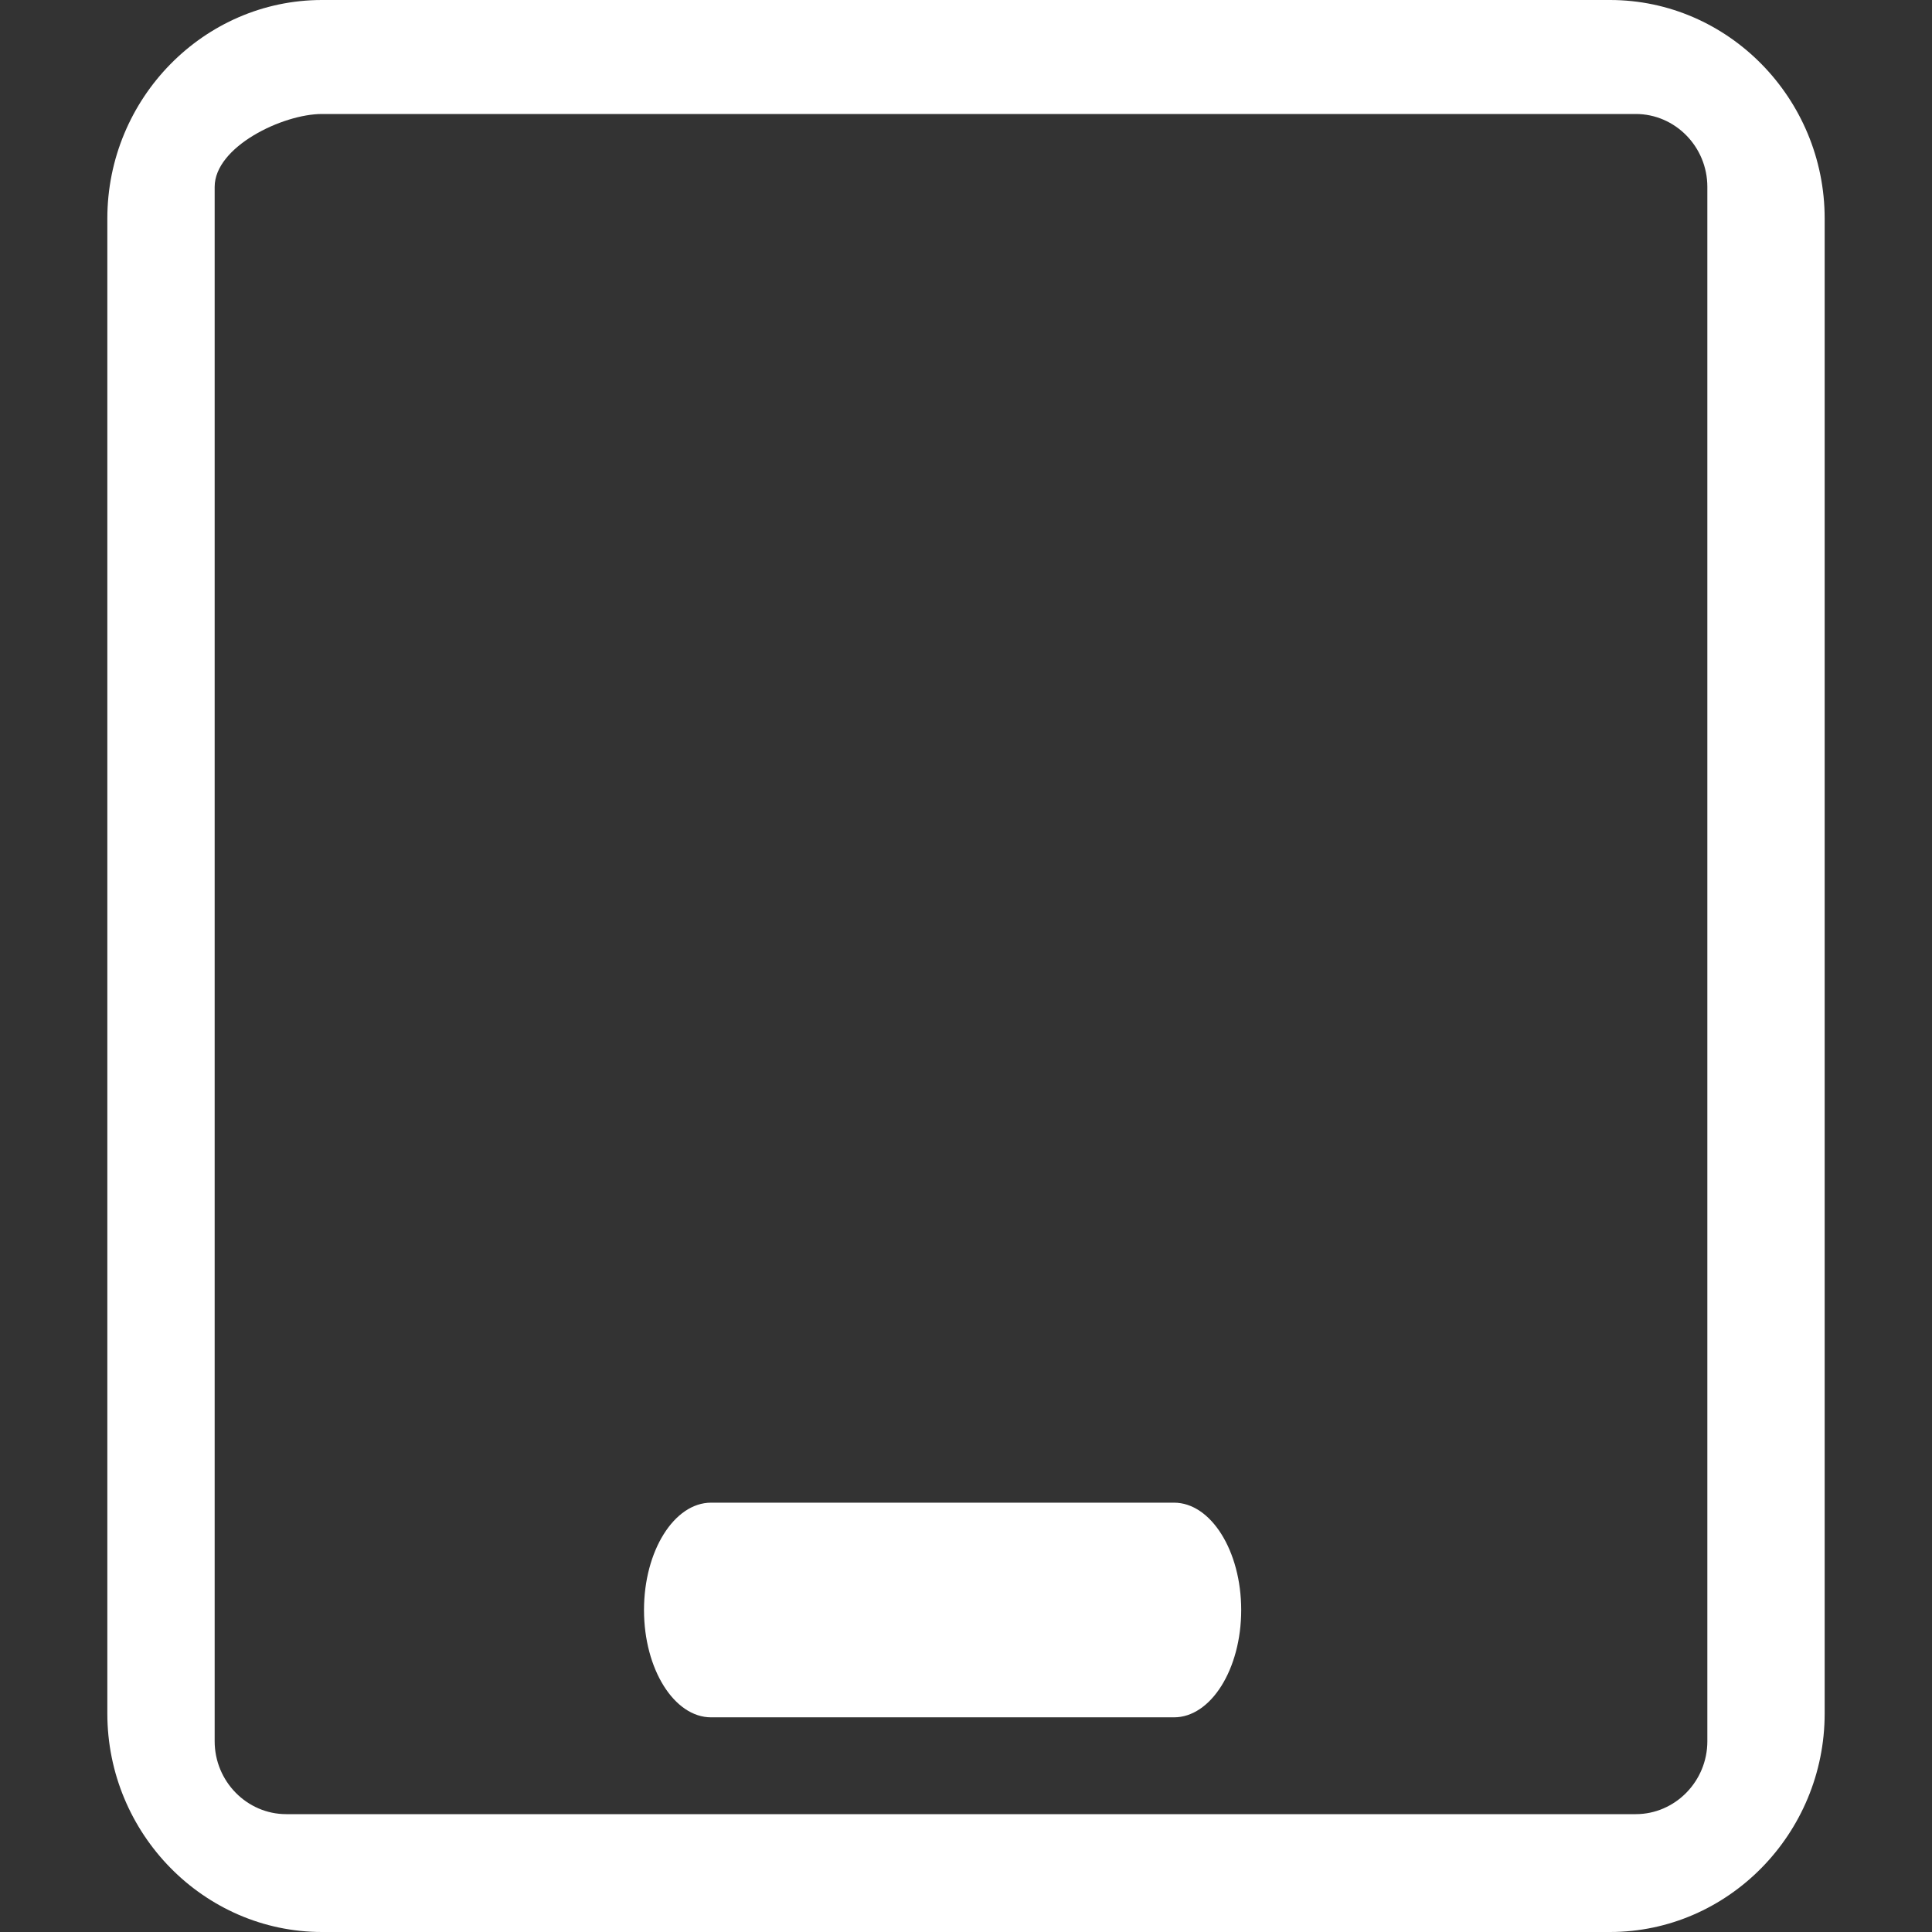
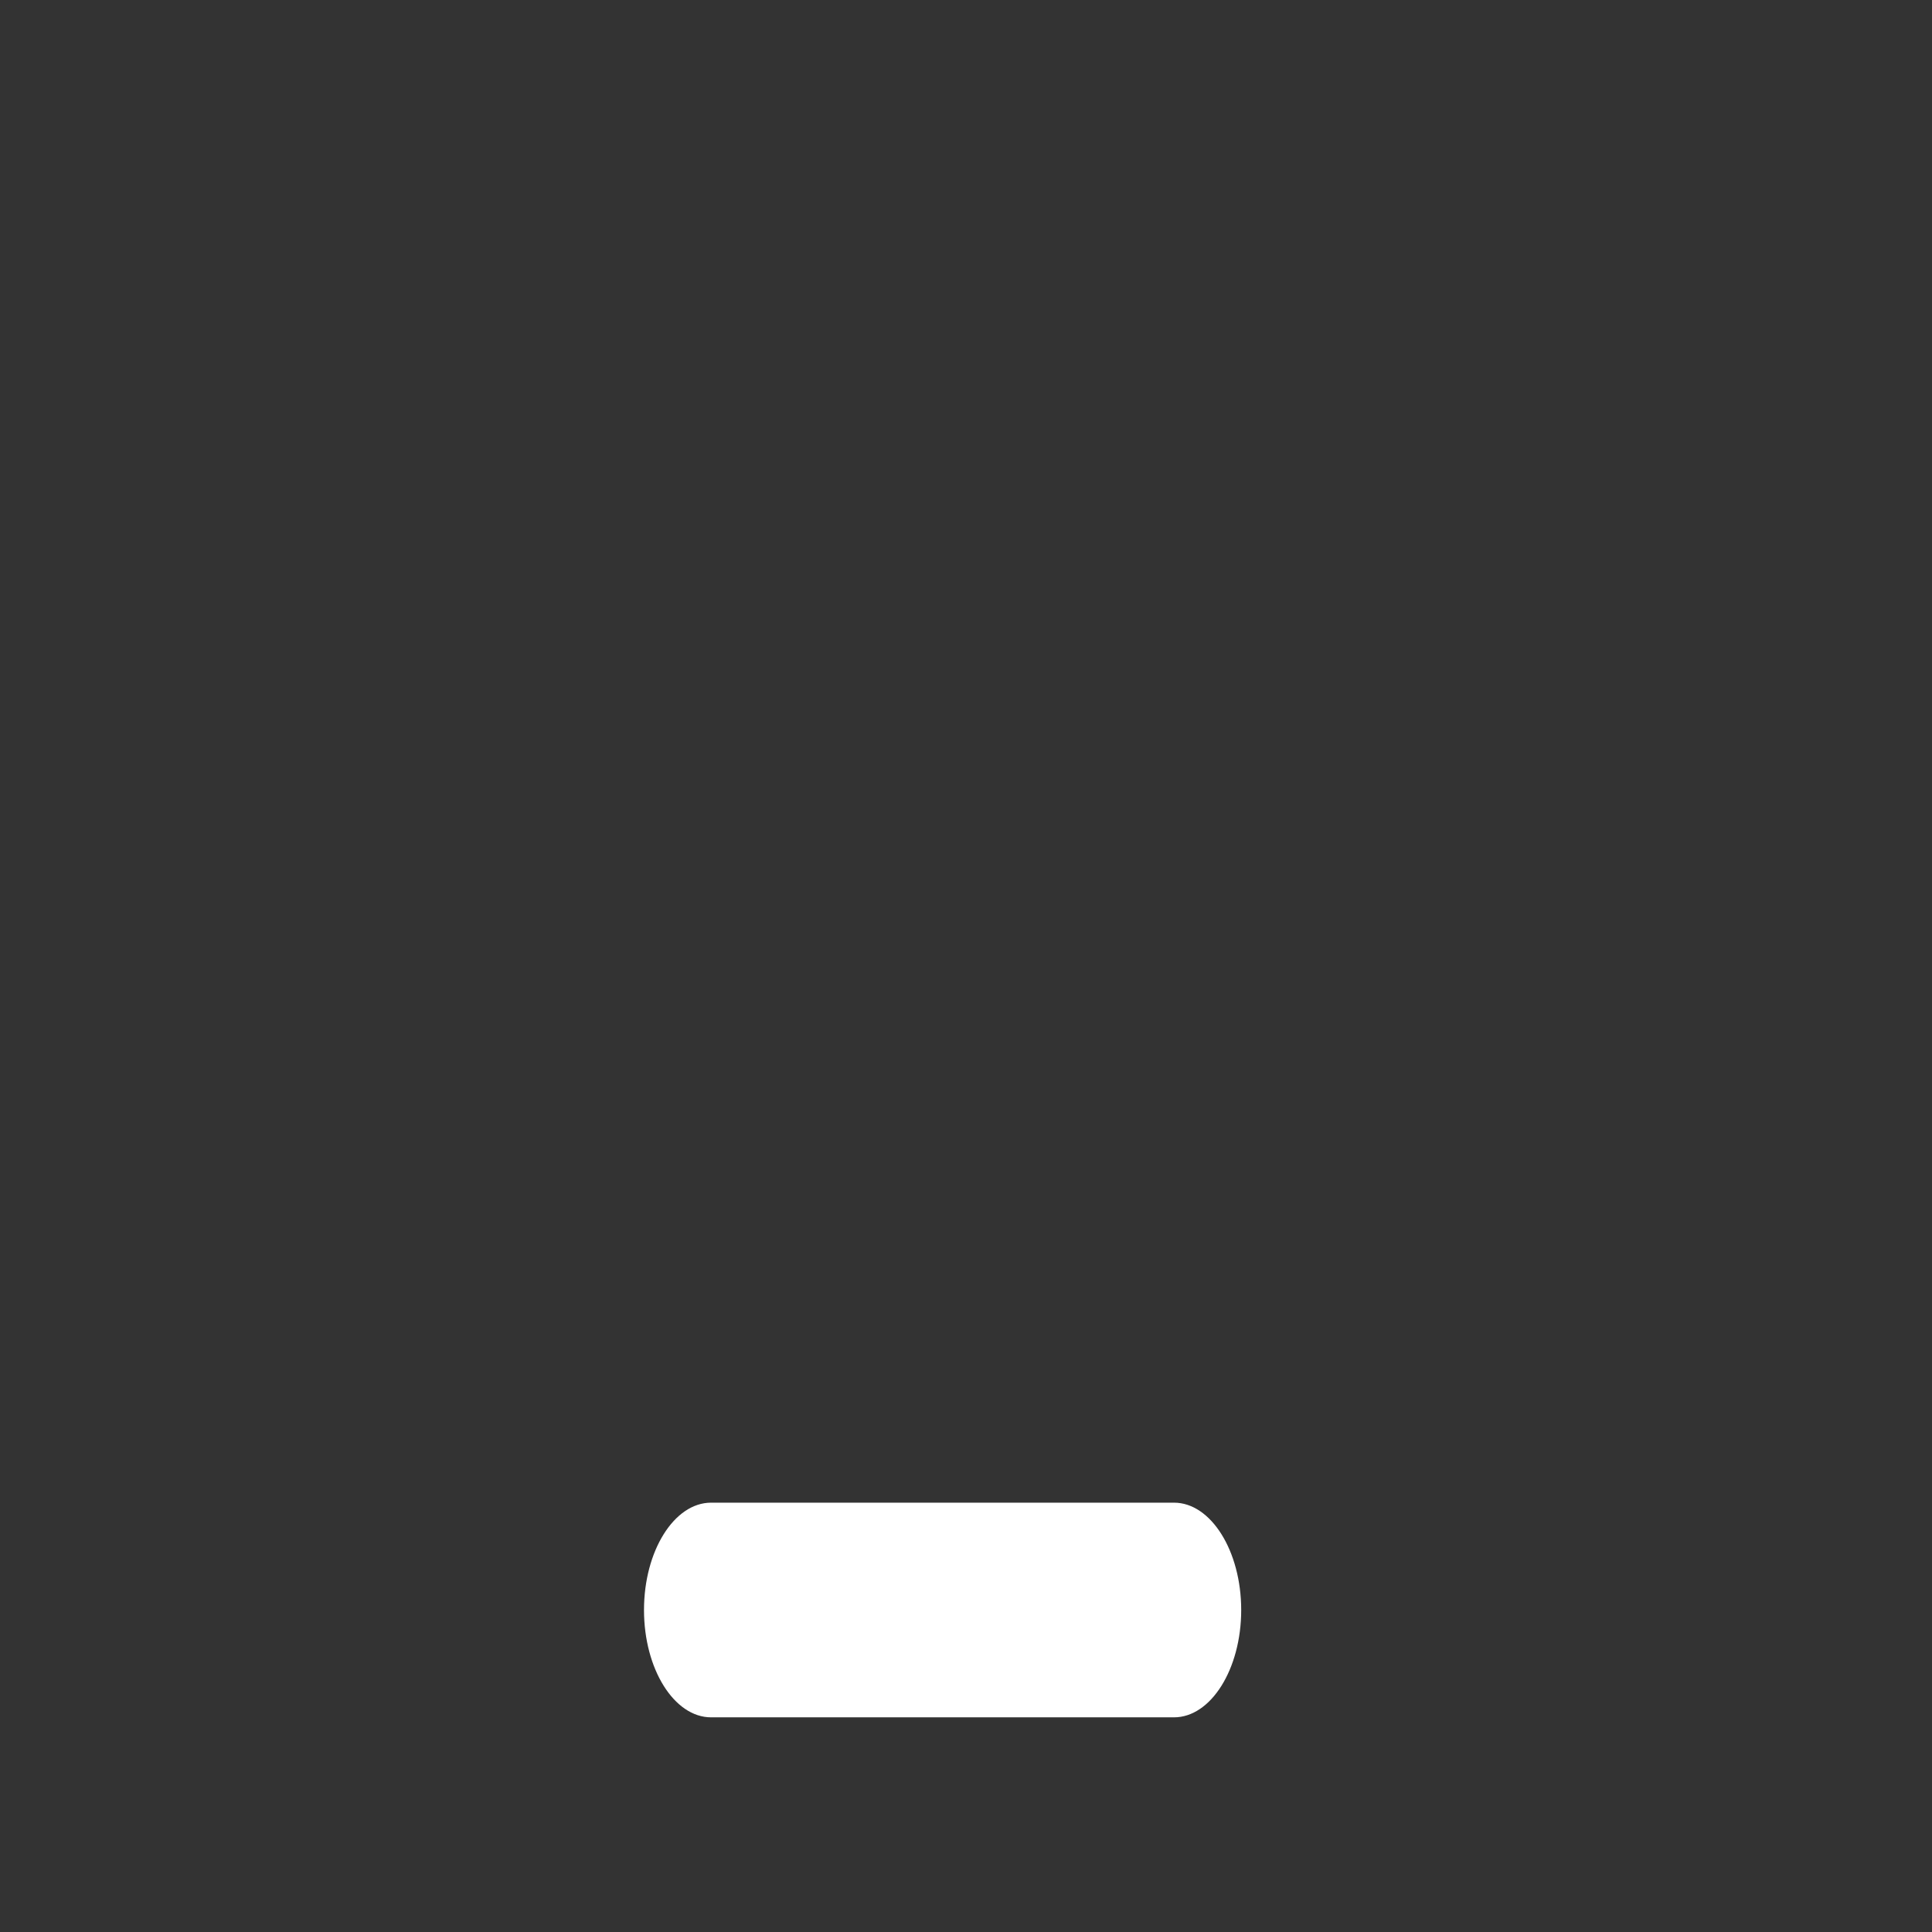
<svg xmlns="http://www.w3.org/2000/svg" width="18px" height="18px" viewBox="0 0 18 18" version="1.1">
  <rect x="0" y="0" width="18" height="18" fill="#333333" stroke="none" />
  <title>ic-移动登陆</title>
  <desc>Created with Sketch.</desc>
  <g id="ic-移动登陆" stroke="none" stroke-width="1" fill="none" fill-rule="evenodd">
-     <path d="M3,18 C1.9,18 1,17.084 1,15.964 L1,2.036 C1,0.916 1.9,1.94509664e-08 3,-3.55271368e-14 L15,-3.55271368e-14 C16.1,-3.55271368e-14 17,0.916 17,2.036 L17,15.964 C17,17.084 16.1,18 15,18 L3,18 Z M3,1.062 C2.633,1.062 2,1.367 2,1.741 L2,16.223 C2,16.596 2.3,16.902 2.667,16.902 L15.24,16.902 C15.607,16.902 15.907,16.596 15.907,16.223 L15.907,1.741 C15.907,1.367 15.607,1.062 15.24,1.062 L3,1.062 Z" id="形状" fill="#FFFFFF" fill-rule="nonzero" />
    <path d="M10.938,16 L6.625,16 C6.281,16 6,15.55 6,15 C6,14.45 6.281,14 6.625,14 L10.938,14 C11.282,14 11.564,14.45 11.564,15 C11.564,15.55 11.282,16 10.938,16 Z" id="路径" fill="#FFFFFF" />
  </g>
</svg>